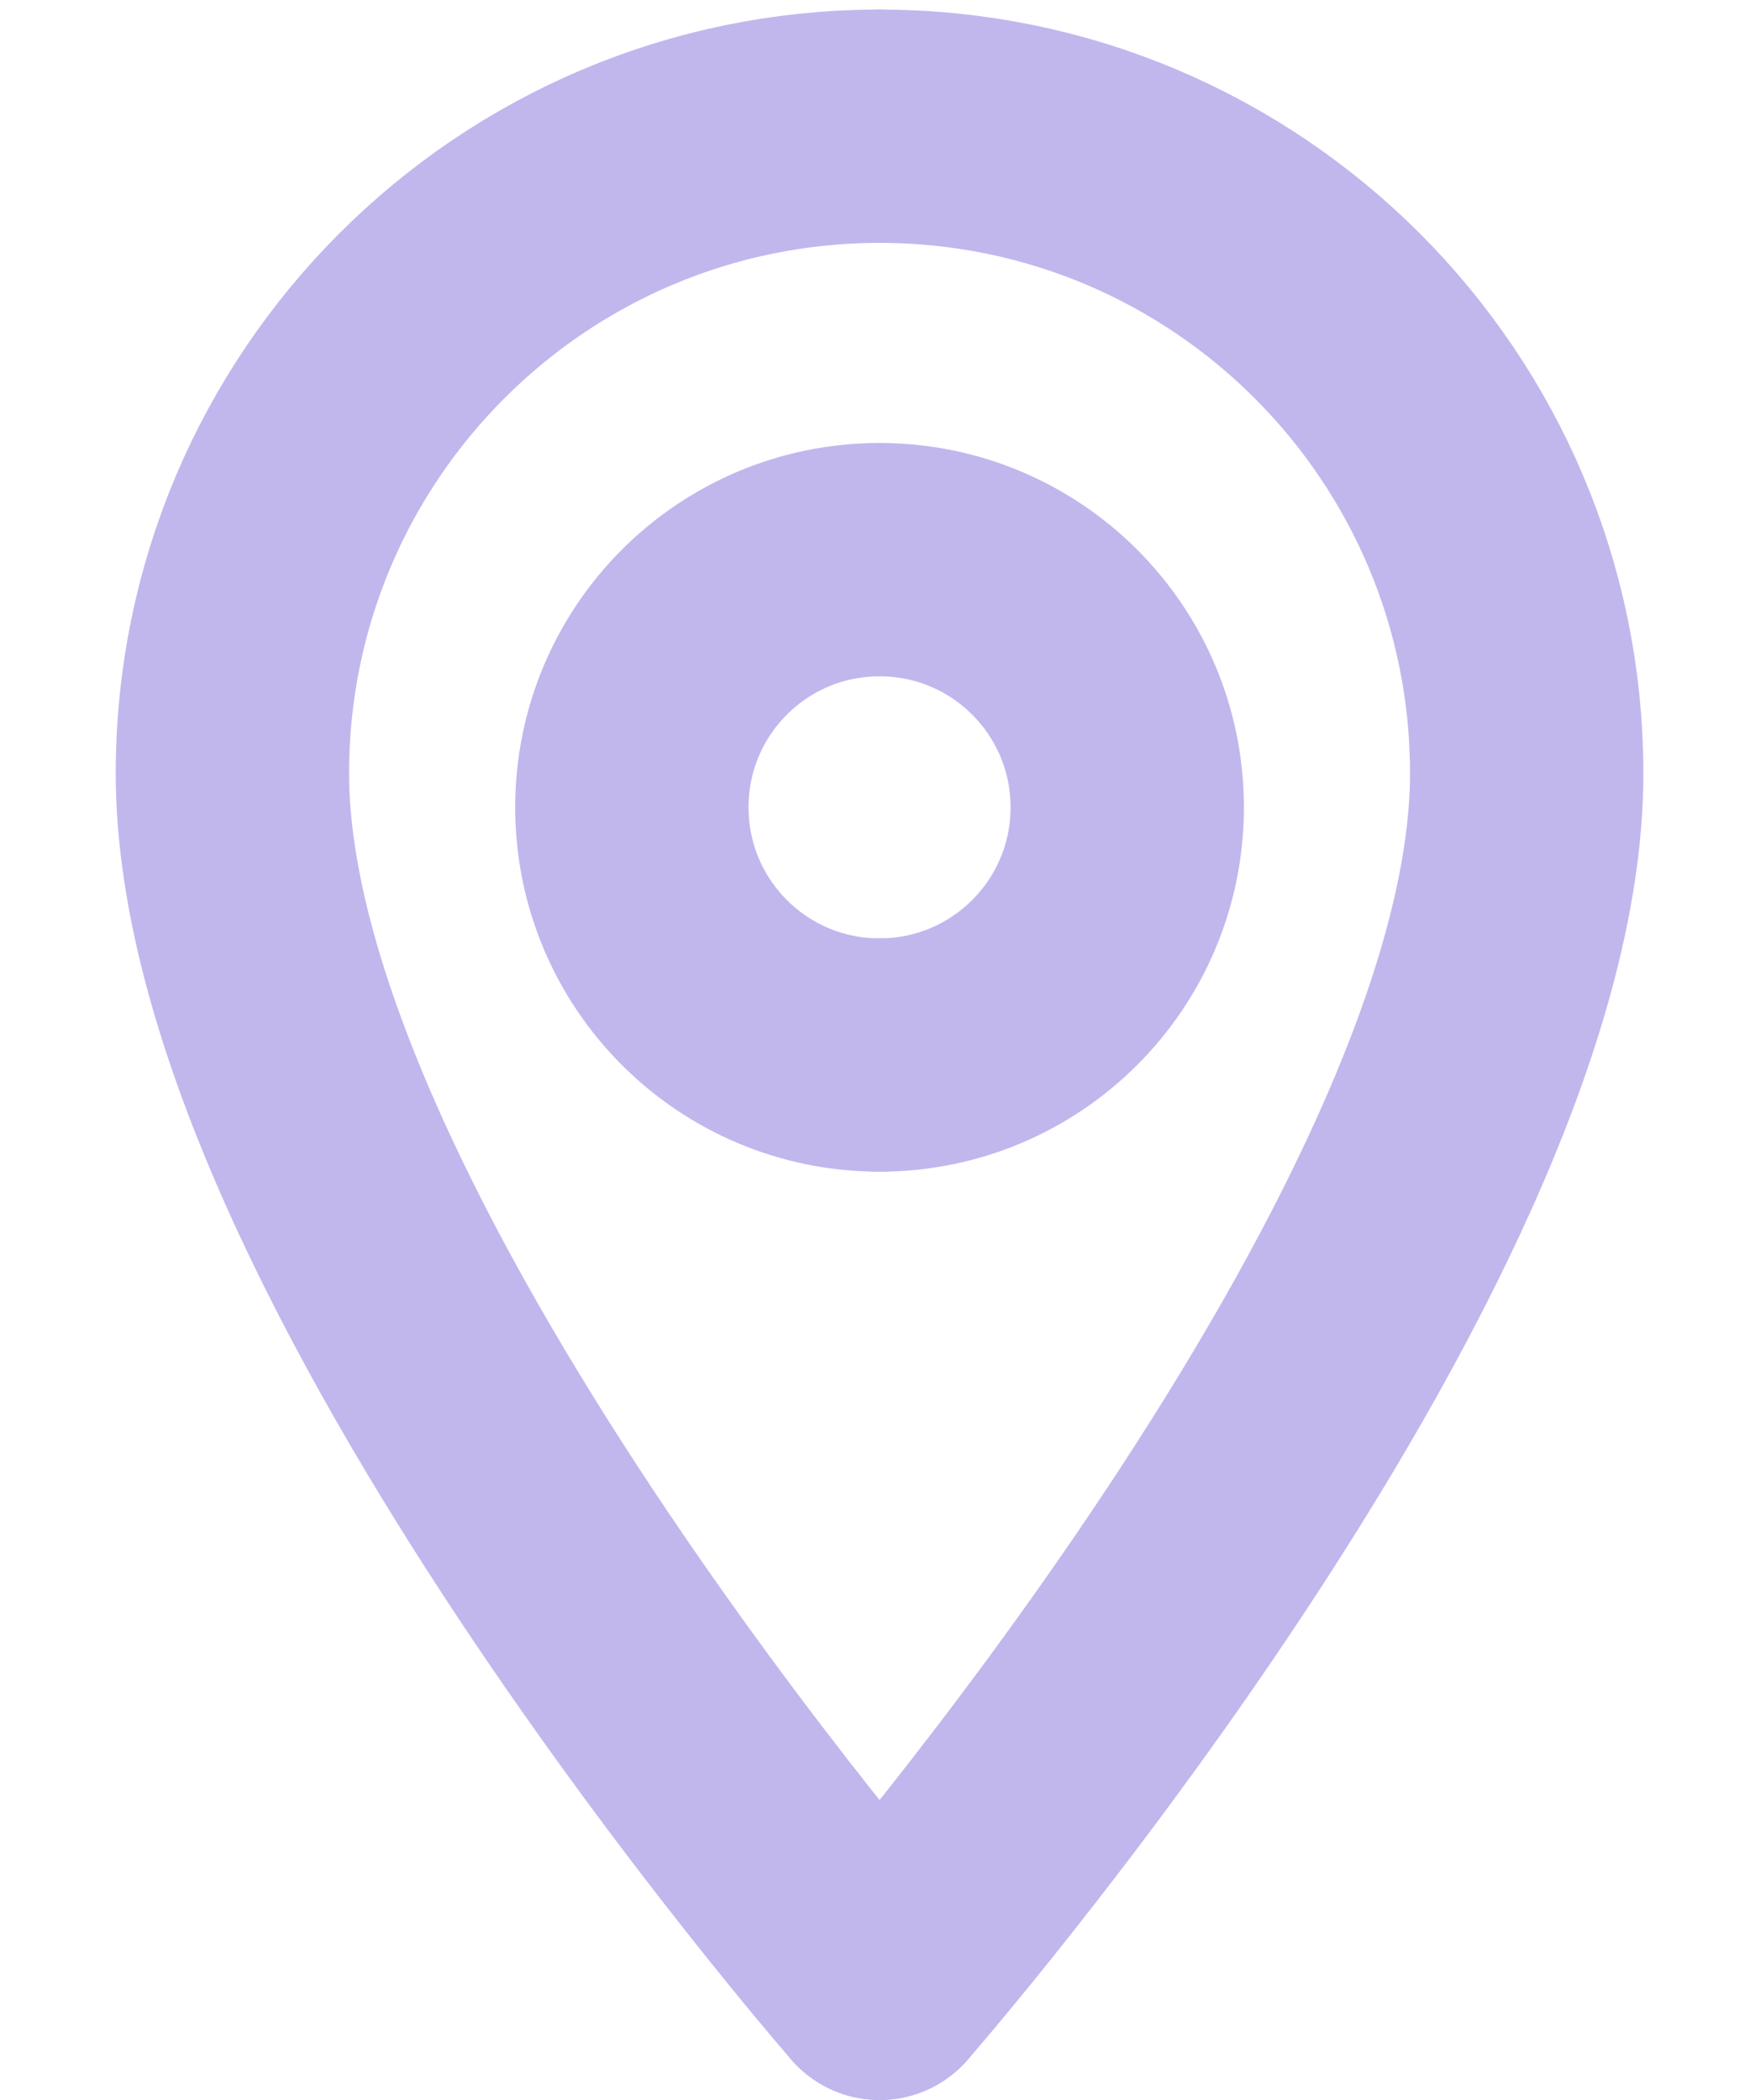
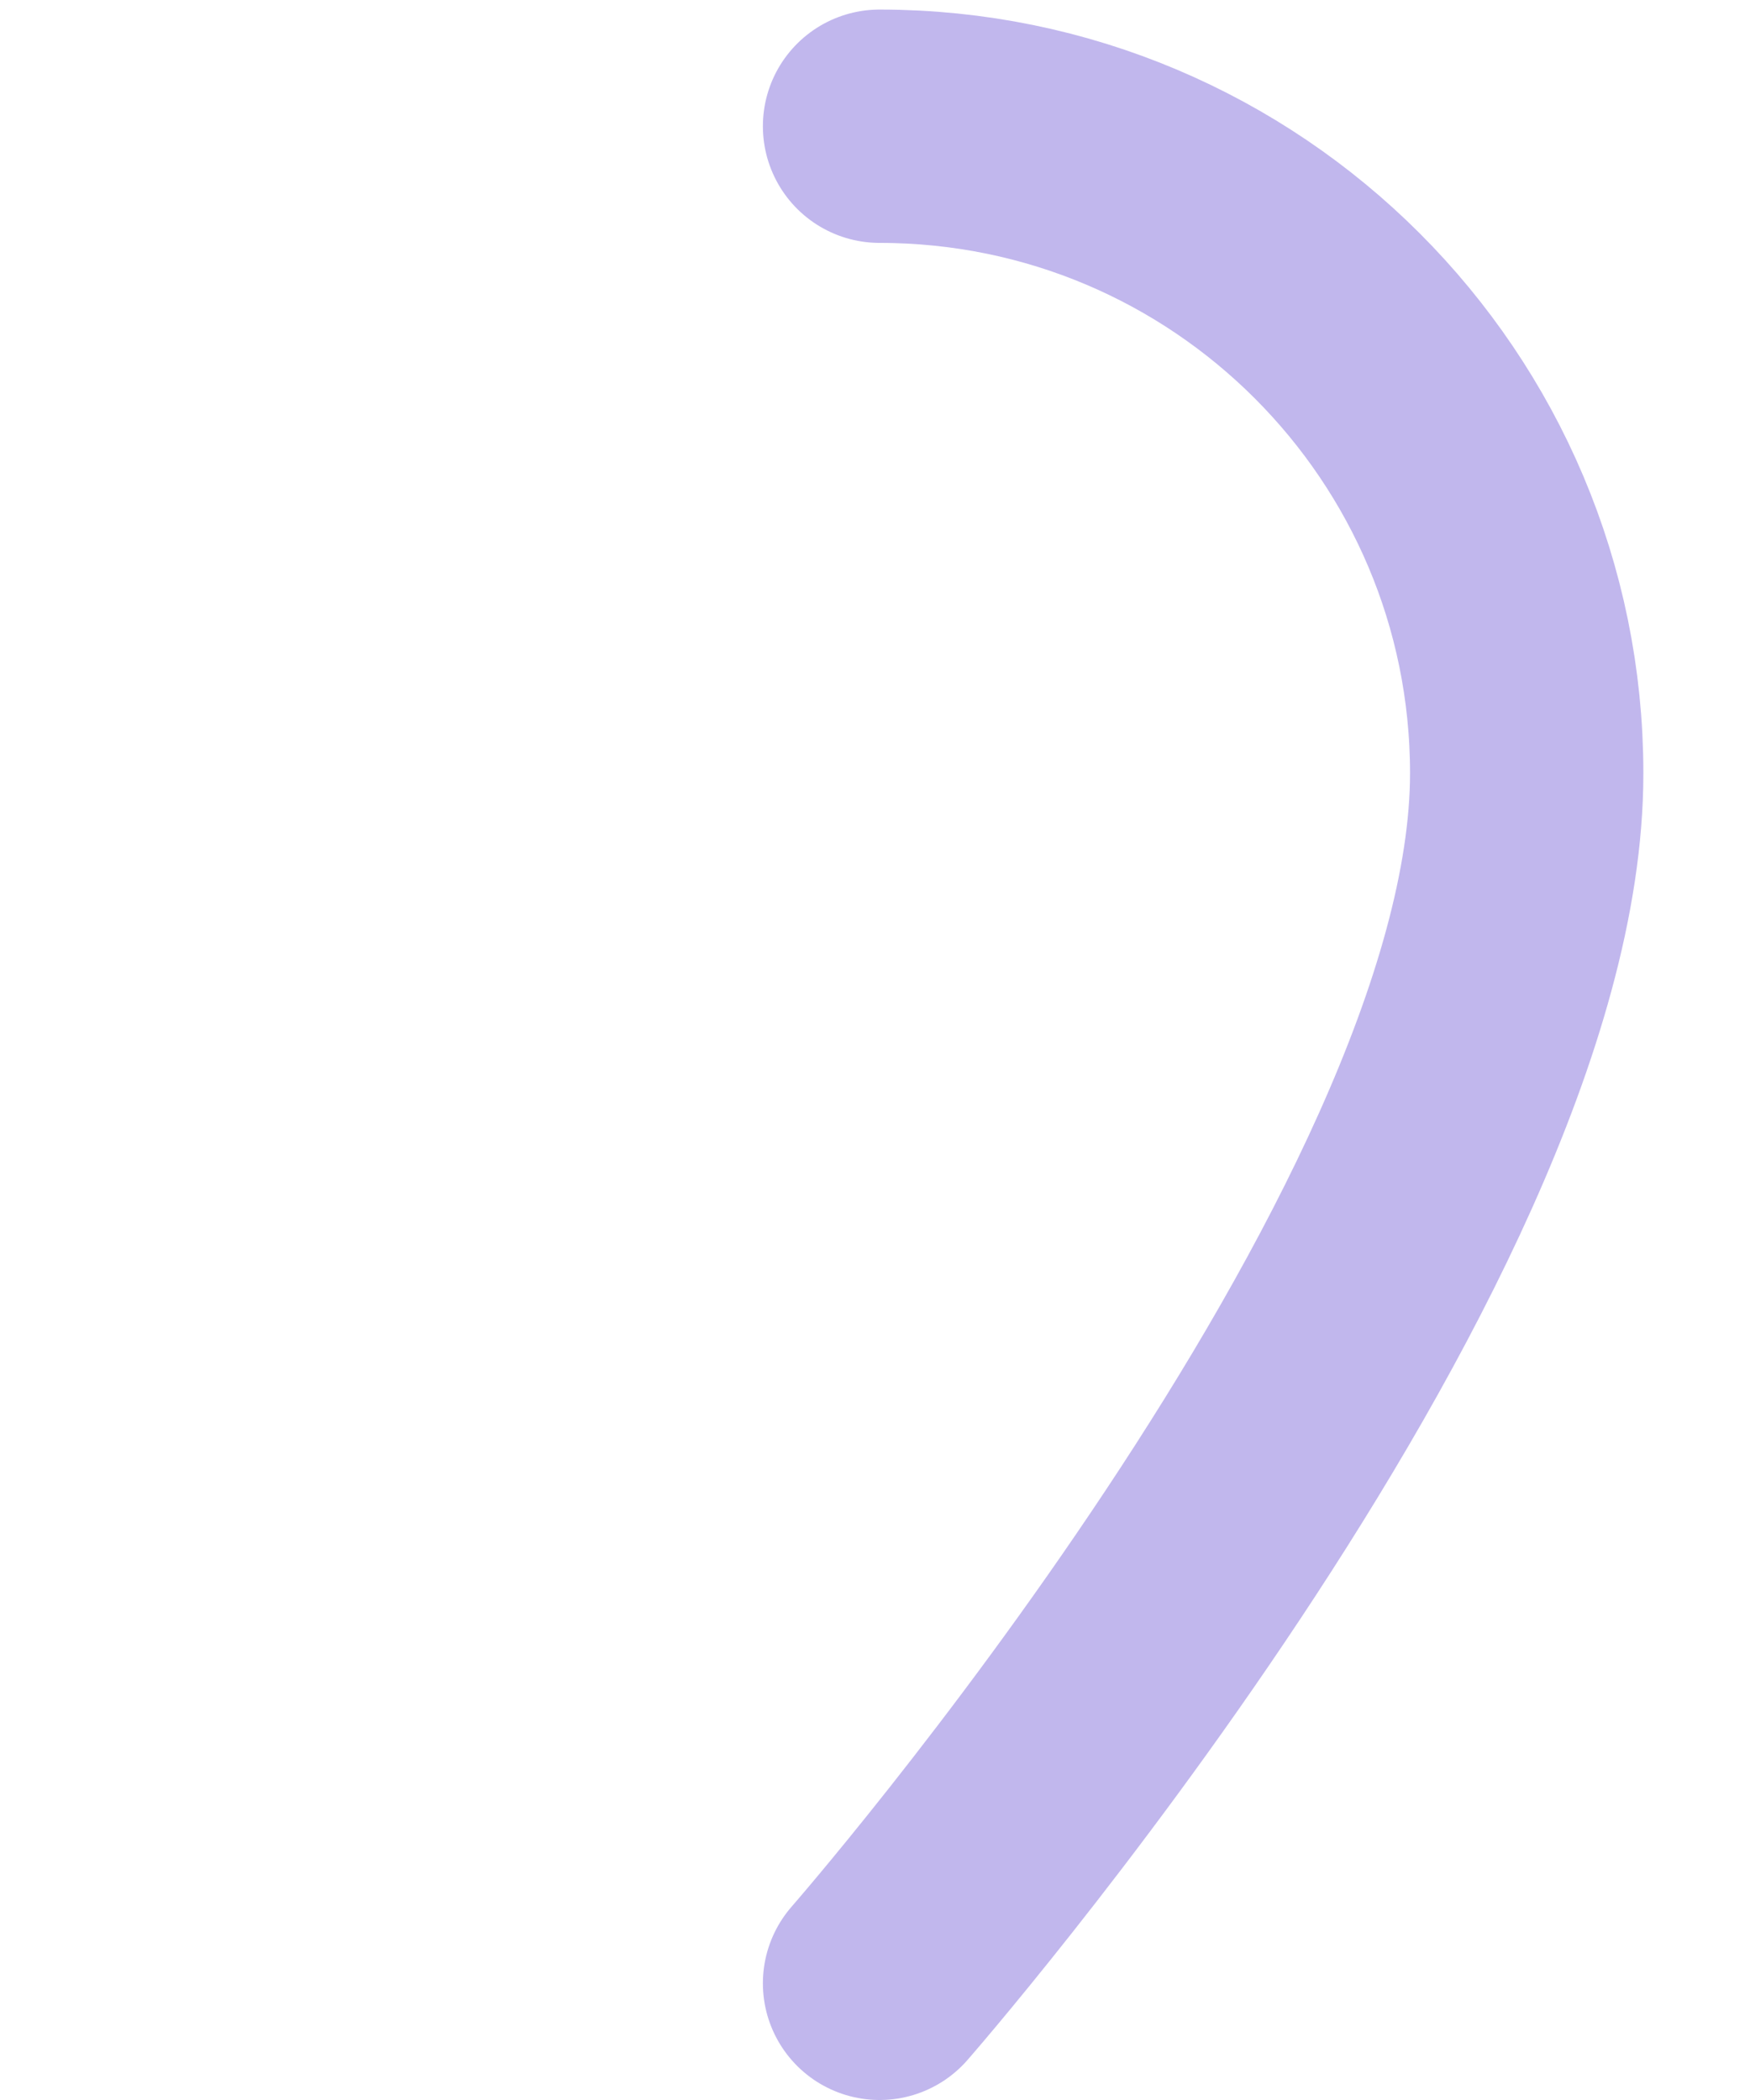
<svg xmlns="http://www.w3.org/2000/svg" width="15" height="18" viewBox="0 0 15 18" fill="none">
  <g style="mix-blend-mode:multiply">
    <g style="mix-blend-mode:multiply">
      <path d="M7.539 1.082C10.604 1.082 13.086 3.567 13.086 6.628C13.086 10.653 7.539 17 7.539 17" stroke="#C1B7ED" stroke-width="2" stroke-linecap="round" stroke-linejoin="round" />
    </g>
    <g style="mix-blend-mode:multiply">
-       <path d="M7.539 1.082C4.474 1.082 1.992 3.567 1.992 6.628C1.992 10.653 7.539 17 7.539 17" stroke="#C1B7ED" stroke-width="2" stroke-linecap="round" stroke-linejoin="round" />
-     </g>
+       </g>
    <g style="mix-blend-mode:multiply">
-       <path d="M7.539 4.797C8.712 4.797 9.662 5.747 9.662 6.92C9.662 8.093 8.712 9.043 7.539 9.043" stroke="#C1B7ED" stroke-width="2" stroke-linecap="round" stroke-linejoin="round" />
-     </g>
+       </g>
    <g style="mix-blend-mode:multiply">
-       <path d="M7.539 9.043C6.365 9.043 5.416 8.093 5.416 6.92C5.416 5.747 6.365 4.797 7.539 4.797" stroke="#C1B7ED" stroke-width="2" stroke-linecap="round" stroke-linejoin="round" />
-     </g>
+       </g>
  </g>
</svg>